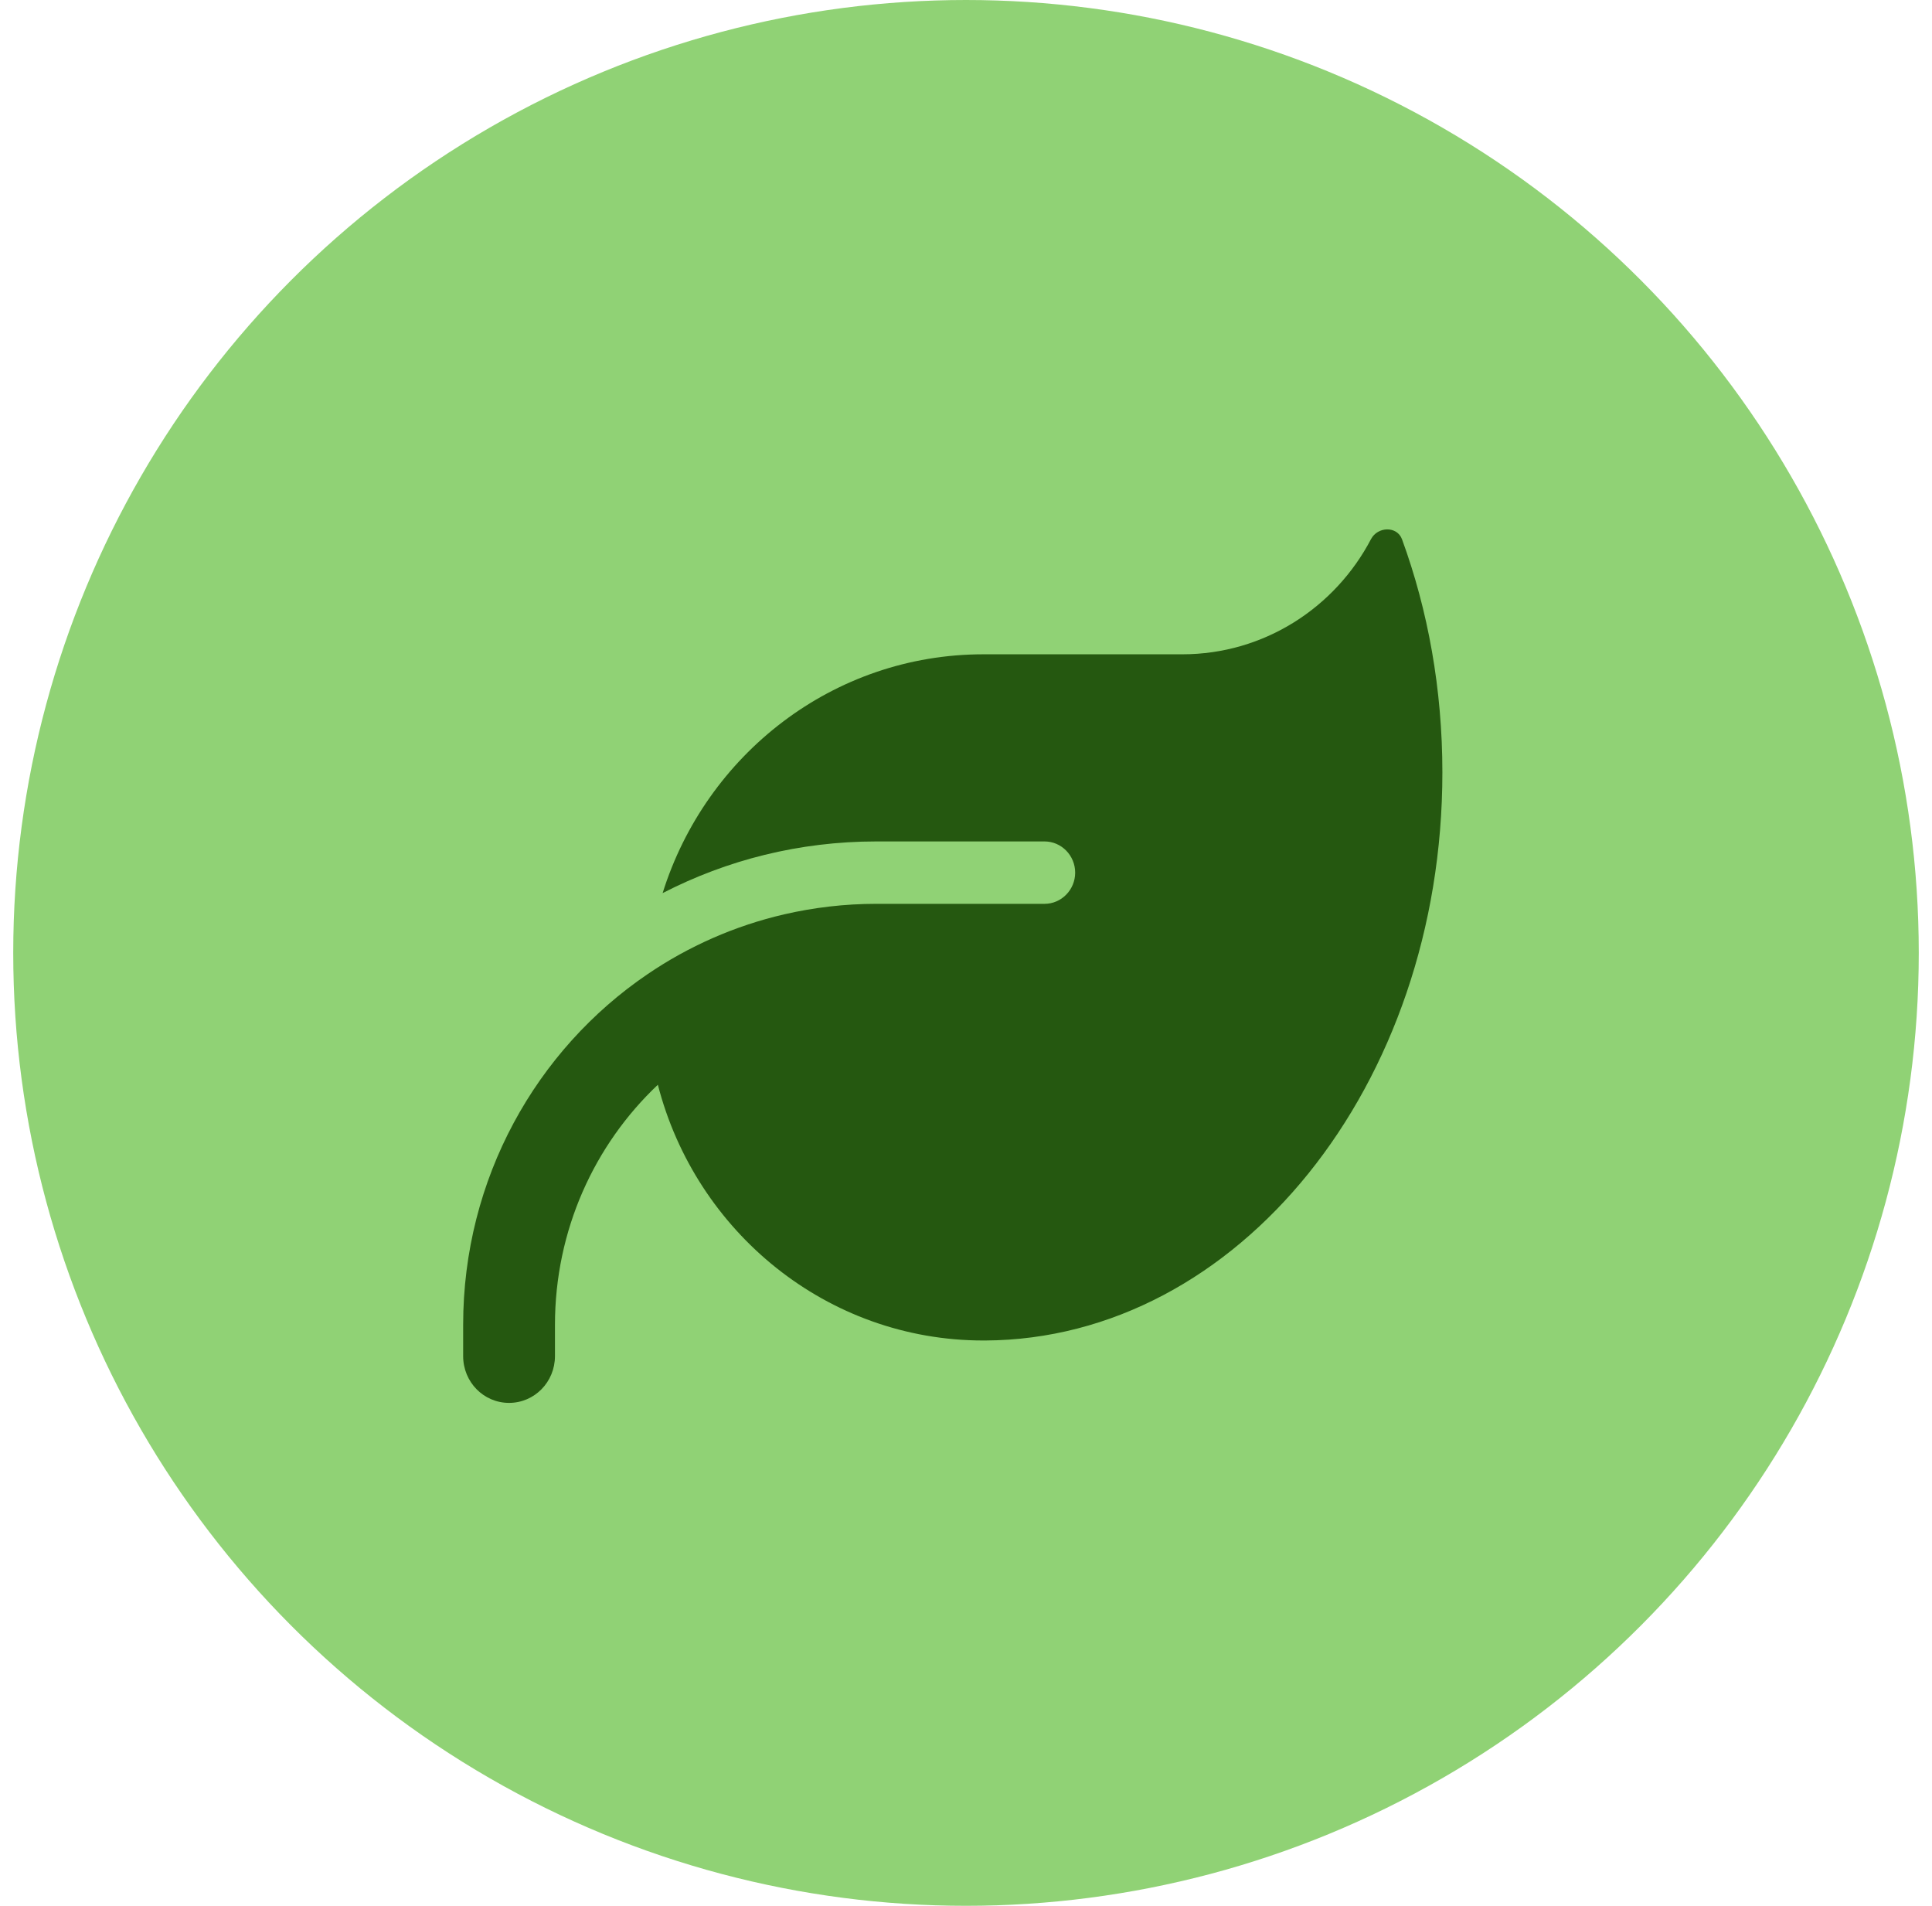
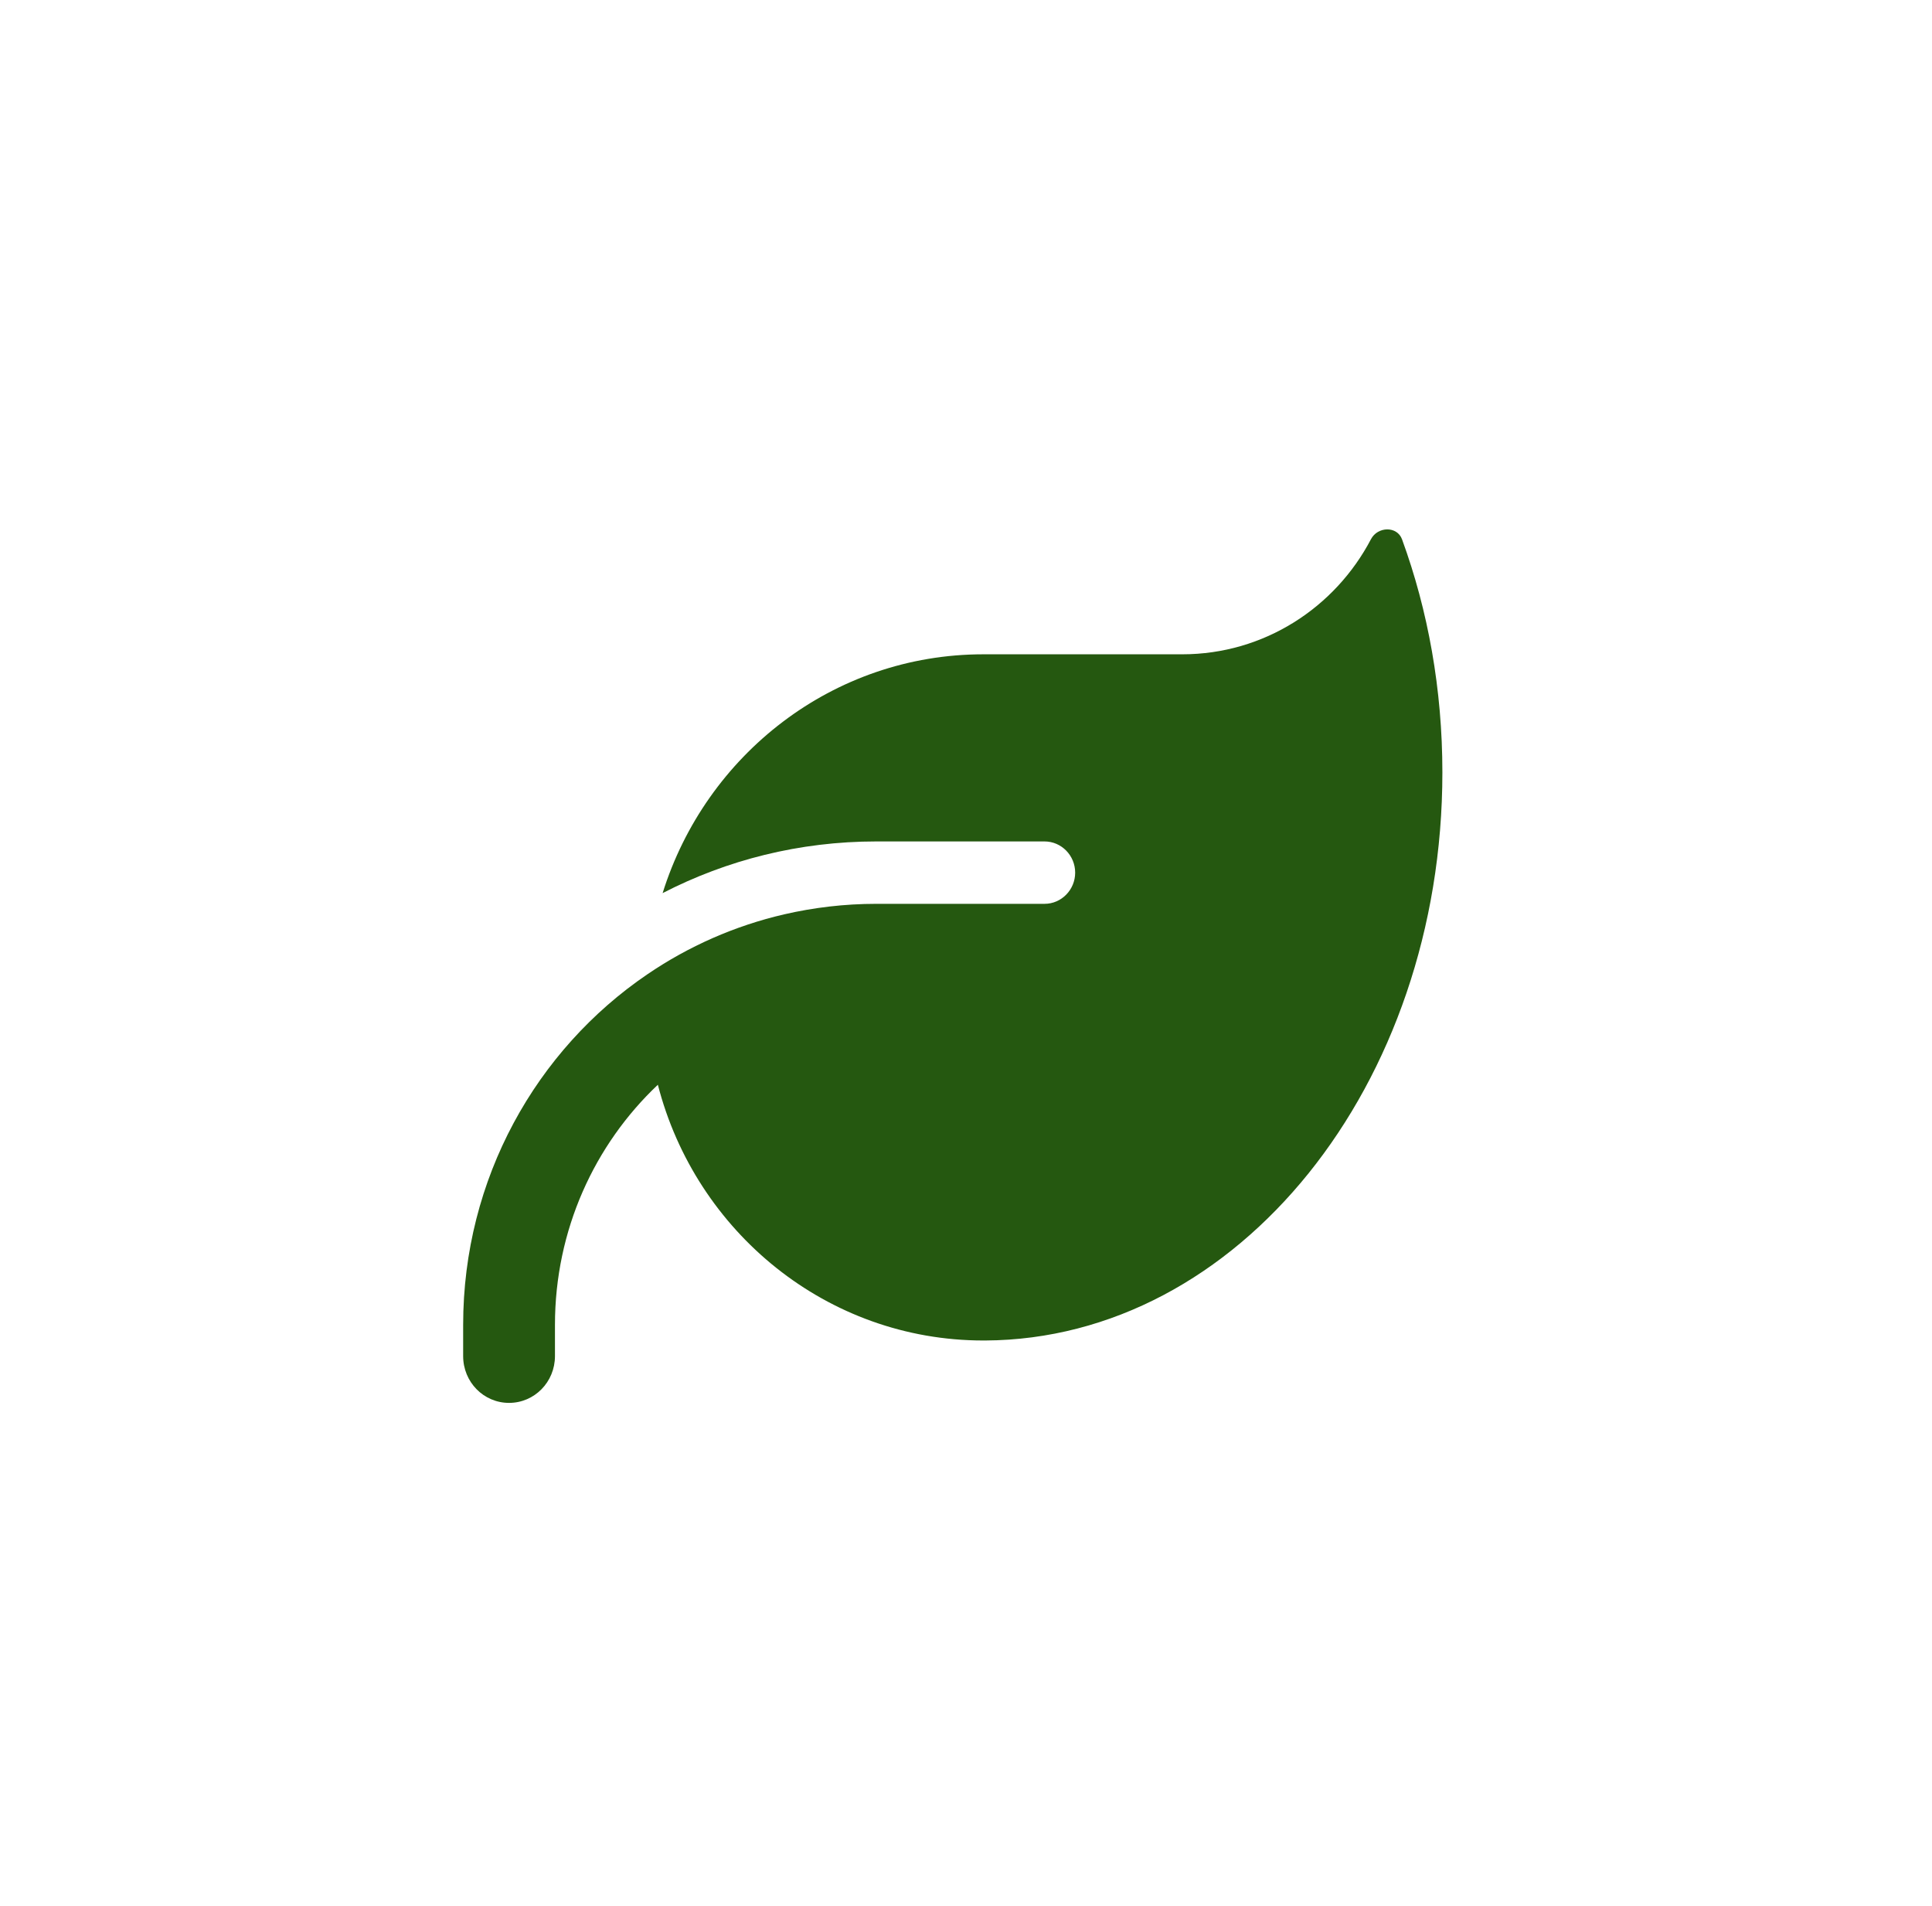
<svg xmlns="http://www.w3.org/2000/svg" width="73" height="72" viewBox="0 0 73 72" fill="none">
-   <circle cx="36.5" cy="36" r="36" fill="#90D275" />
  <path d="M37.156 24.719C31.476 24.719 26.671 28.512 25.037 33.741C27.465 32.489 30.204 31.789 33.109 31.789H39.469C40.105 31.789 40.625 32.319 40.625 32.968C40.625 33.616 40.105 34.146 39.469 34.146H33.109C31.91 34.146 30.746 34.286 29.626 34.544C27.755 34.978 26.013 35.752 24.466 36.805C20.268 39.655 17.5 44.523 17.5 50.054V51.232C17.5 52.212 18.273 53 19.234 53C20.195 53 20.969 52.212 20.969 51.232V50.054C20.969 46.467 22.465 43.242 24.857 40.981C26.288 46.541 31.252 50.643 37.156 50.643H37.228C46.775 50.592 54.5 41.003 54.5 29.182C54.5 26.045 53.958 23.062 52.975 20.374C52.787 19.866 52.057 19.888 51.804 20.366C50.446 22.959 47.758 24.719 44.672 24.719H37.156Z" fill="#255810" />
</svg>